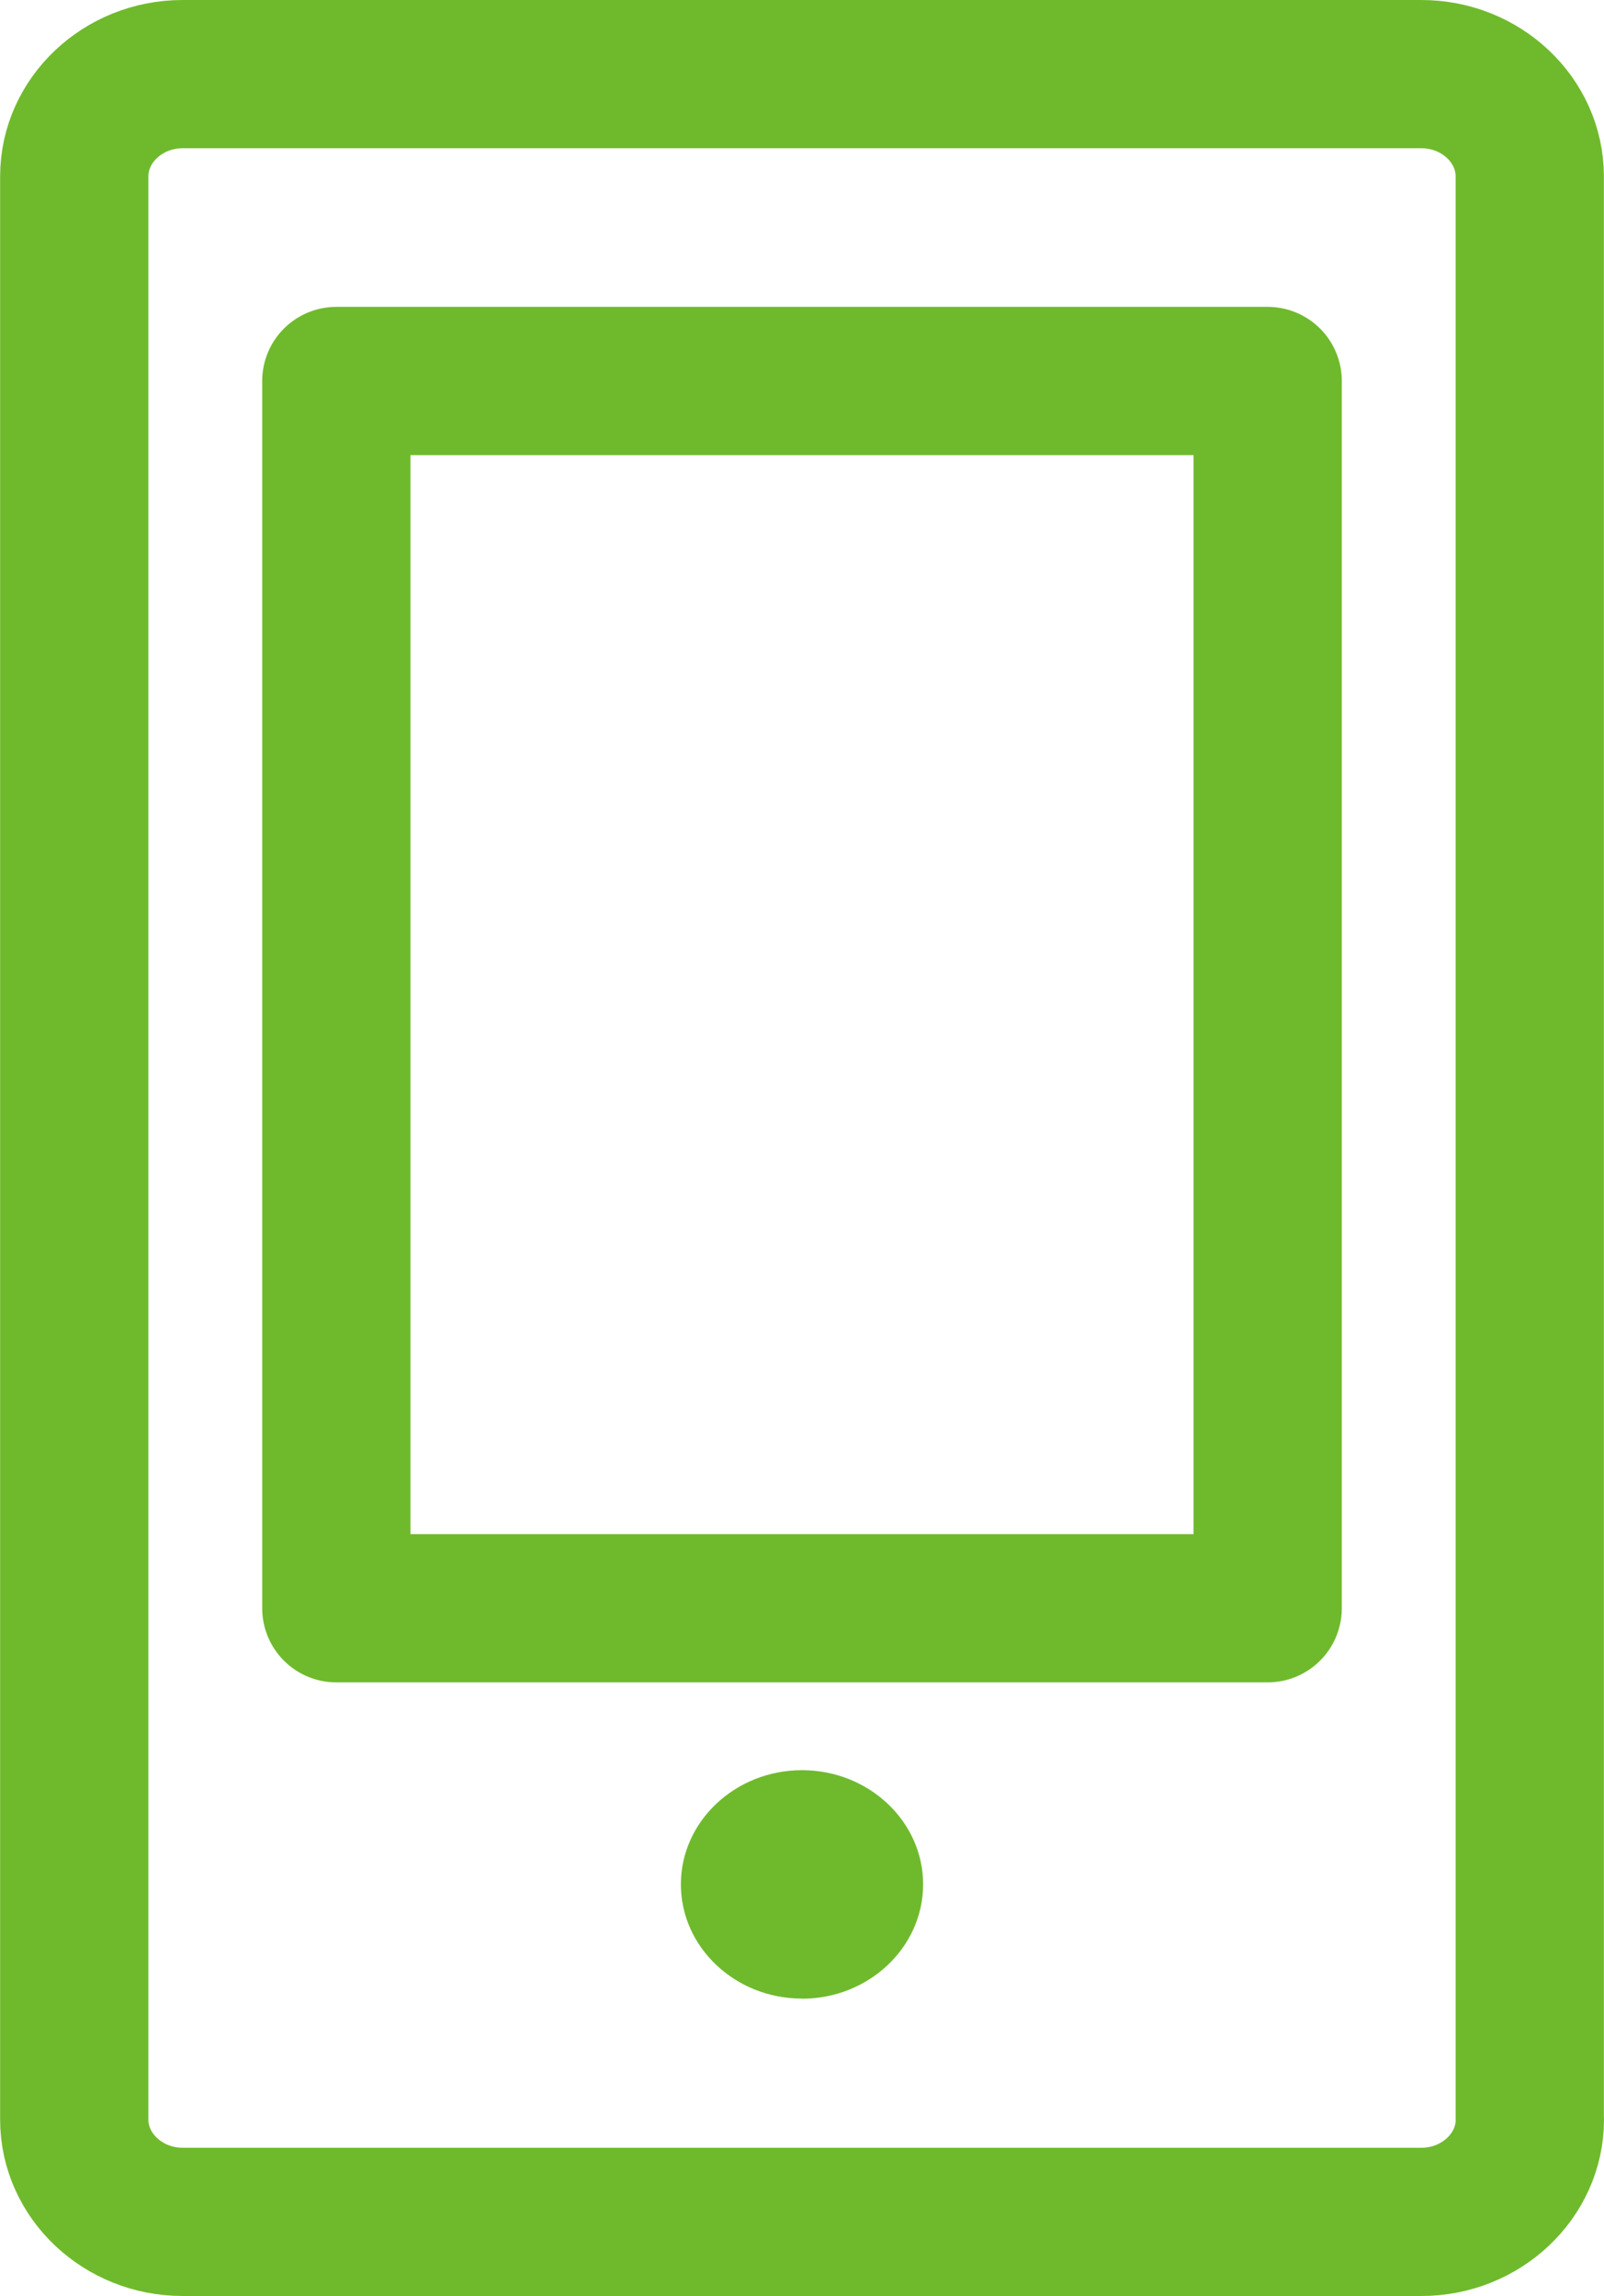
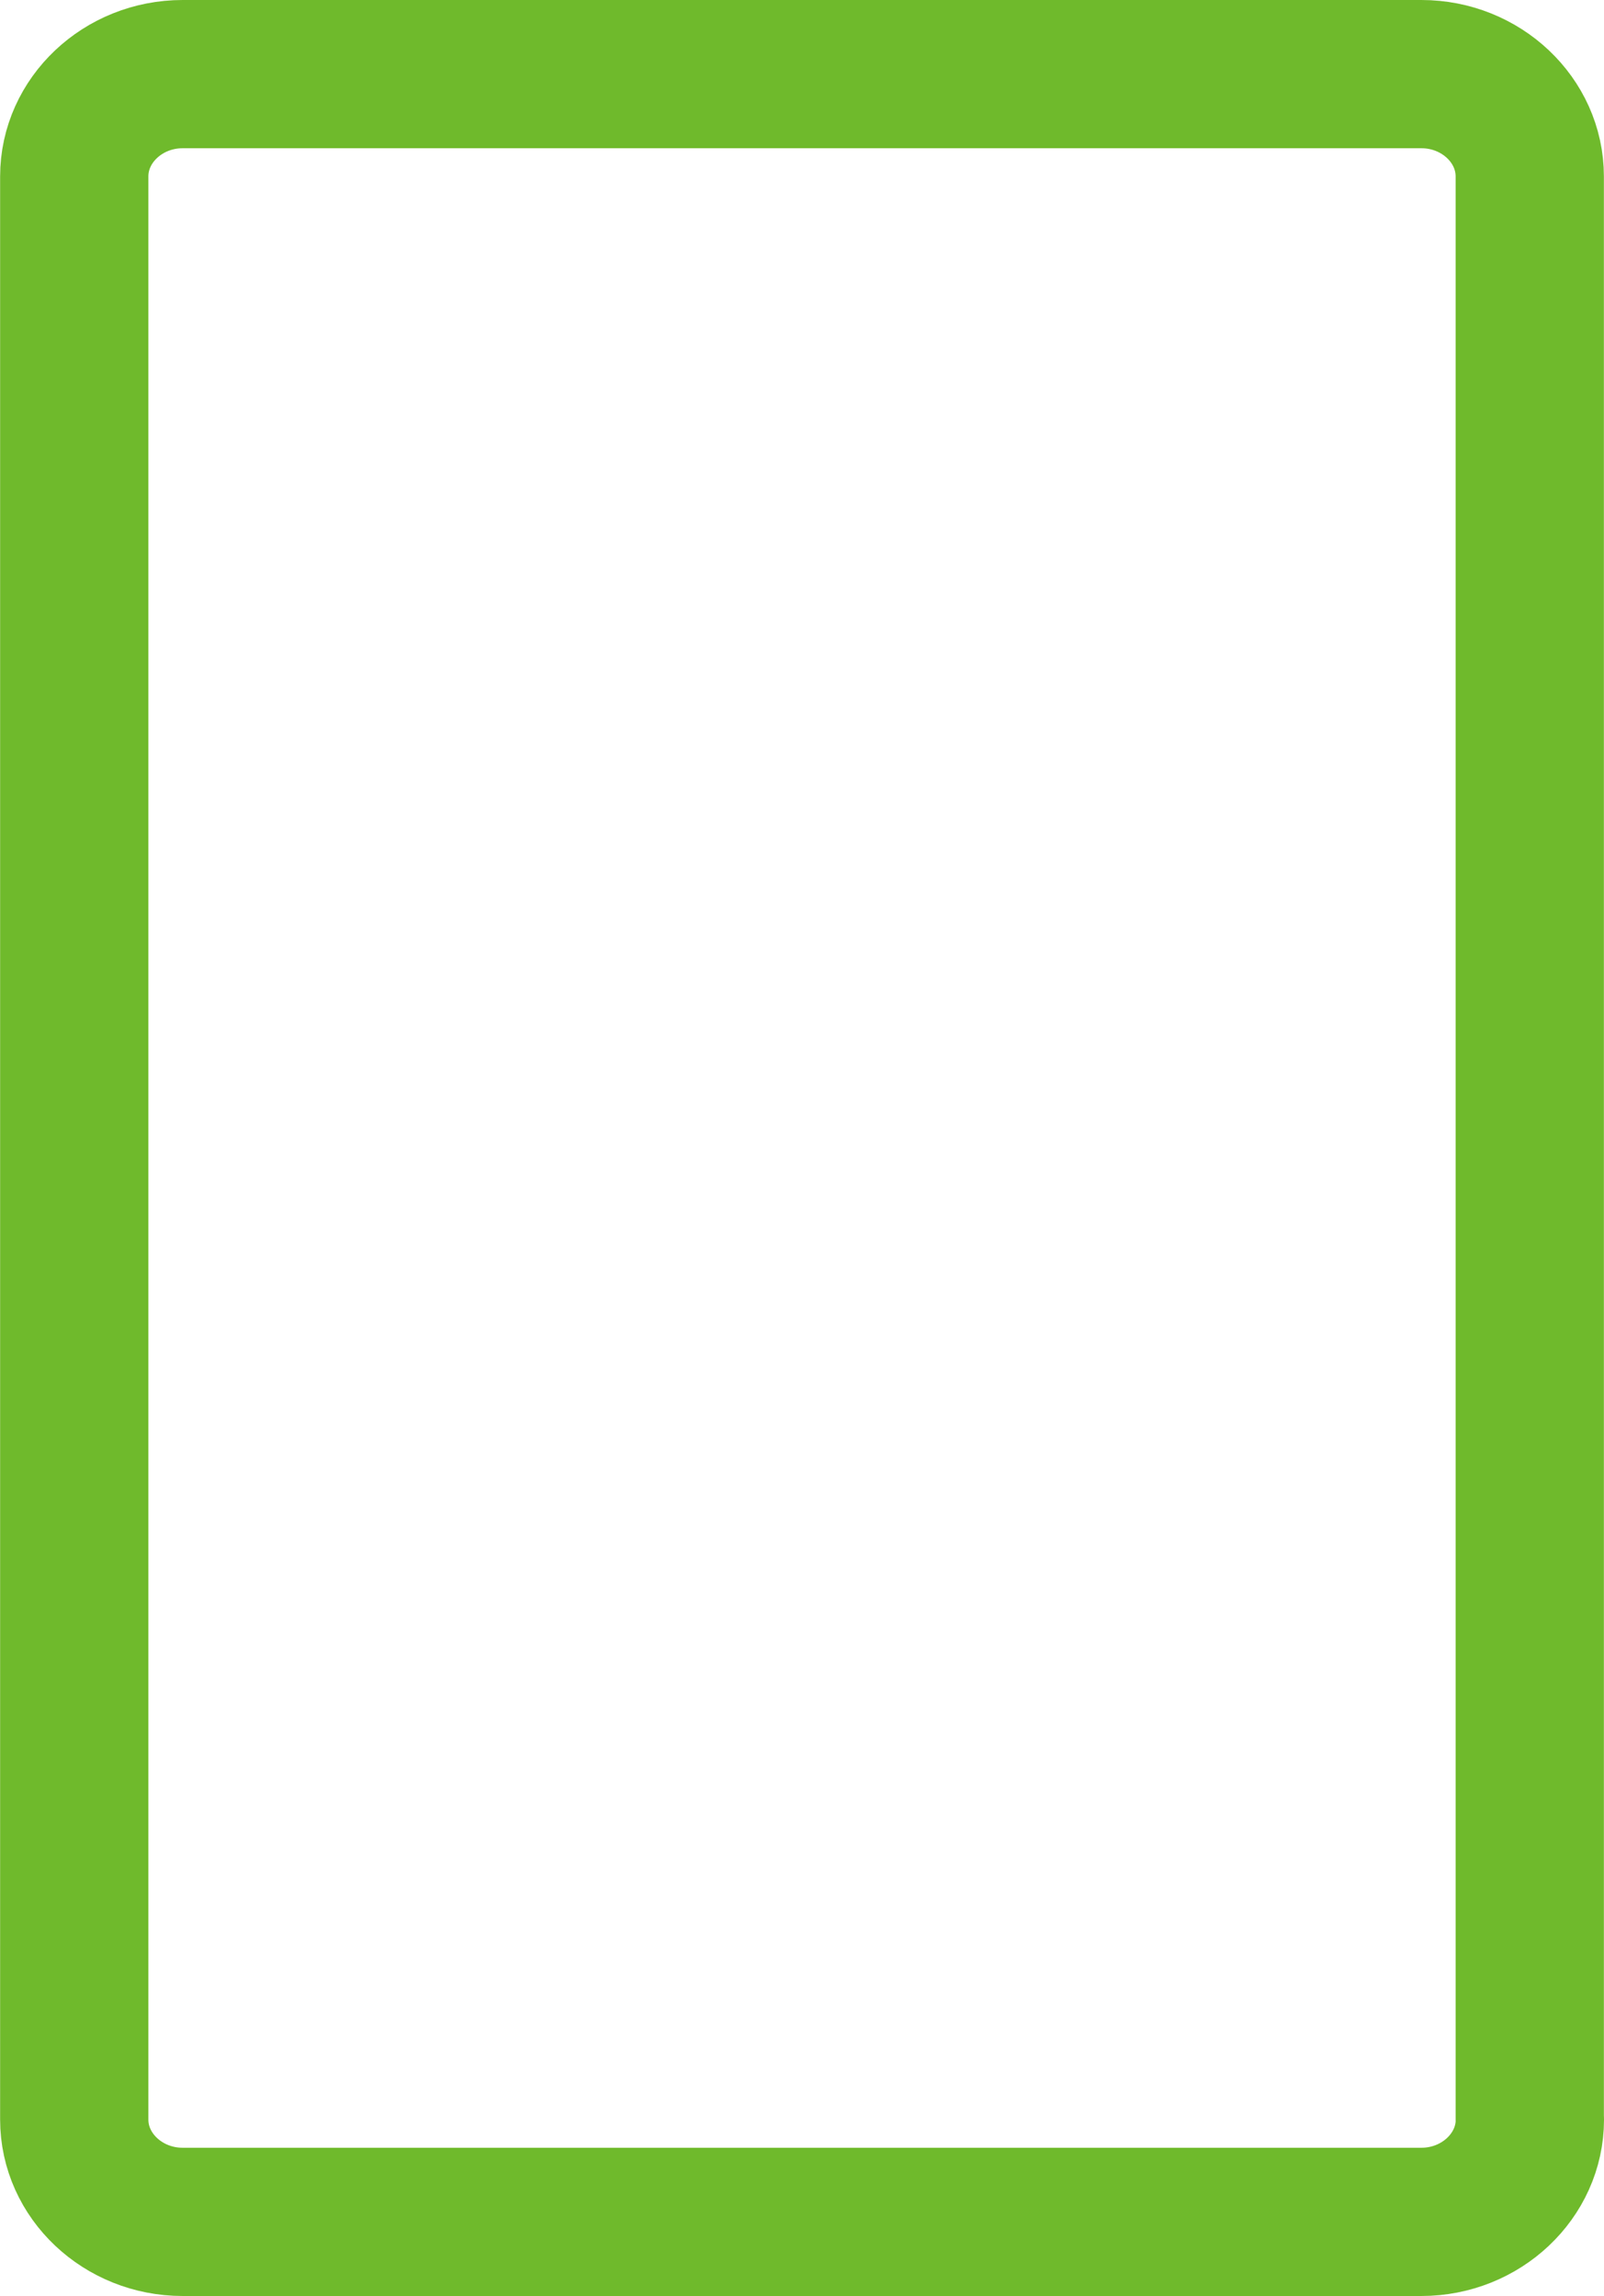
<svg xmlns="http://www.w3.org/2000/svg" xmlns:xlink="http://www.w3.org/1999/xlink" width="14.064" height="20.134">
  <defs>
    <path id="a" d="M0 20h14V0H0z" />
  </defs>
  <g fill="none" fill-rule="evenodd">
    <g transform="translate(.032 .067)">
      <path stroke="#6FBA2C" stroke-linecap="round" stroke-linejoin="round" stroke-width="1.3" d="M13.382 18.52c0 .493-.428.897-.951.897H1.569c-.523 0-.95-.404-.95-.897V1.48c0-.493.427-.897.95-.897h10.862c.523 0 .95.404.95.897v17.04Z" />
      <mask id="b" fill="#fff">
        <use xlink:href="#a" />
      </mask>
-       <path stroke="#6FBA2C" stroke-linecap="round" stroke-linejoin="round" stroke-width="1.3" d="M2.917 14.036h8.166V3.274H2.917z" mask="url(#b)" />
-       <path fill="#6FBA2C" d="M7 17.46c.585 0 1.062-.45 1.062-1.003 0-.552-.477-1.001-1.062-1.001-.585 0-1.062.449-1.062 1.001 0 .553.477 1.002 1.062 1.002" mask="url(#b)" />
    </g>
    <path d="M-4.968.067h24v20h-24z" />
  </g>
</svg>